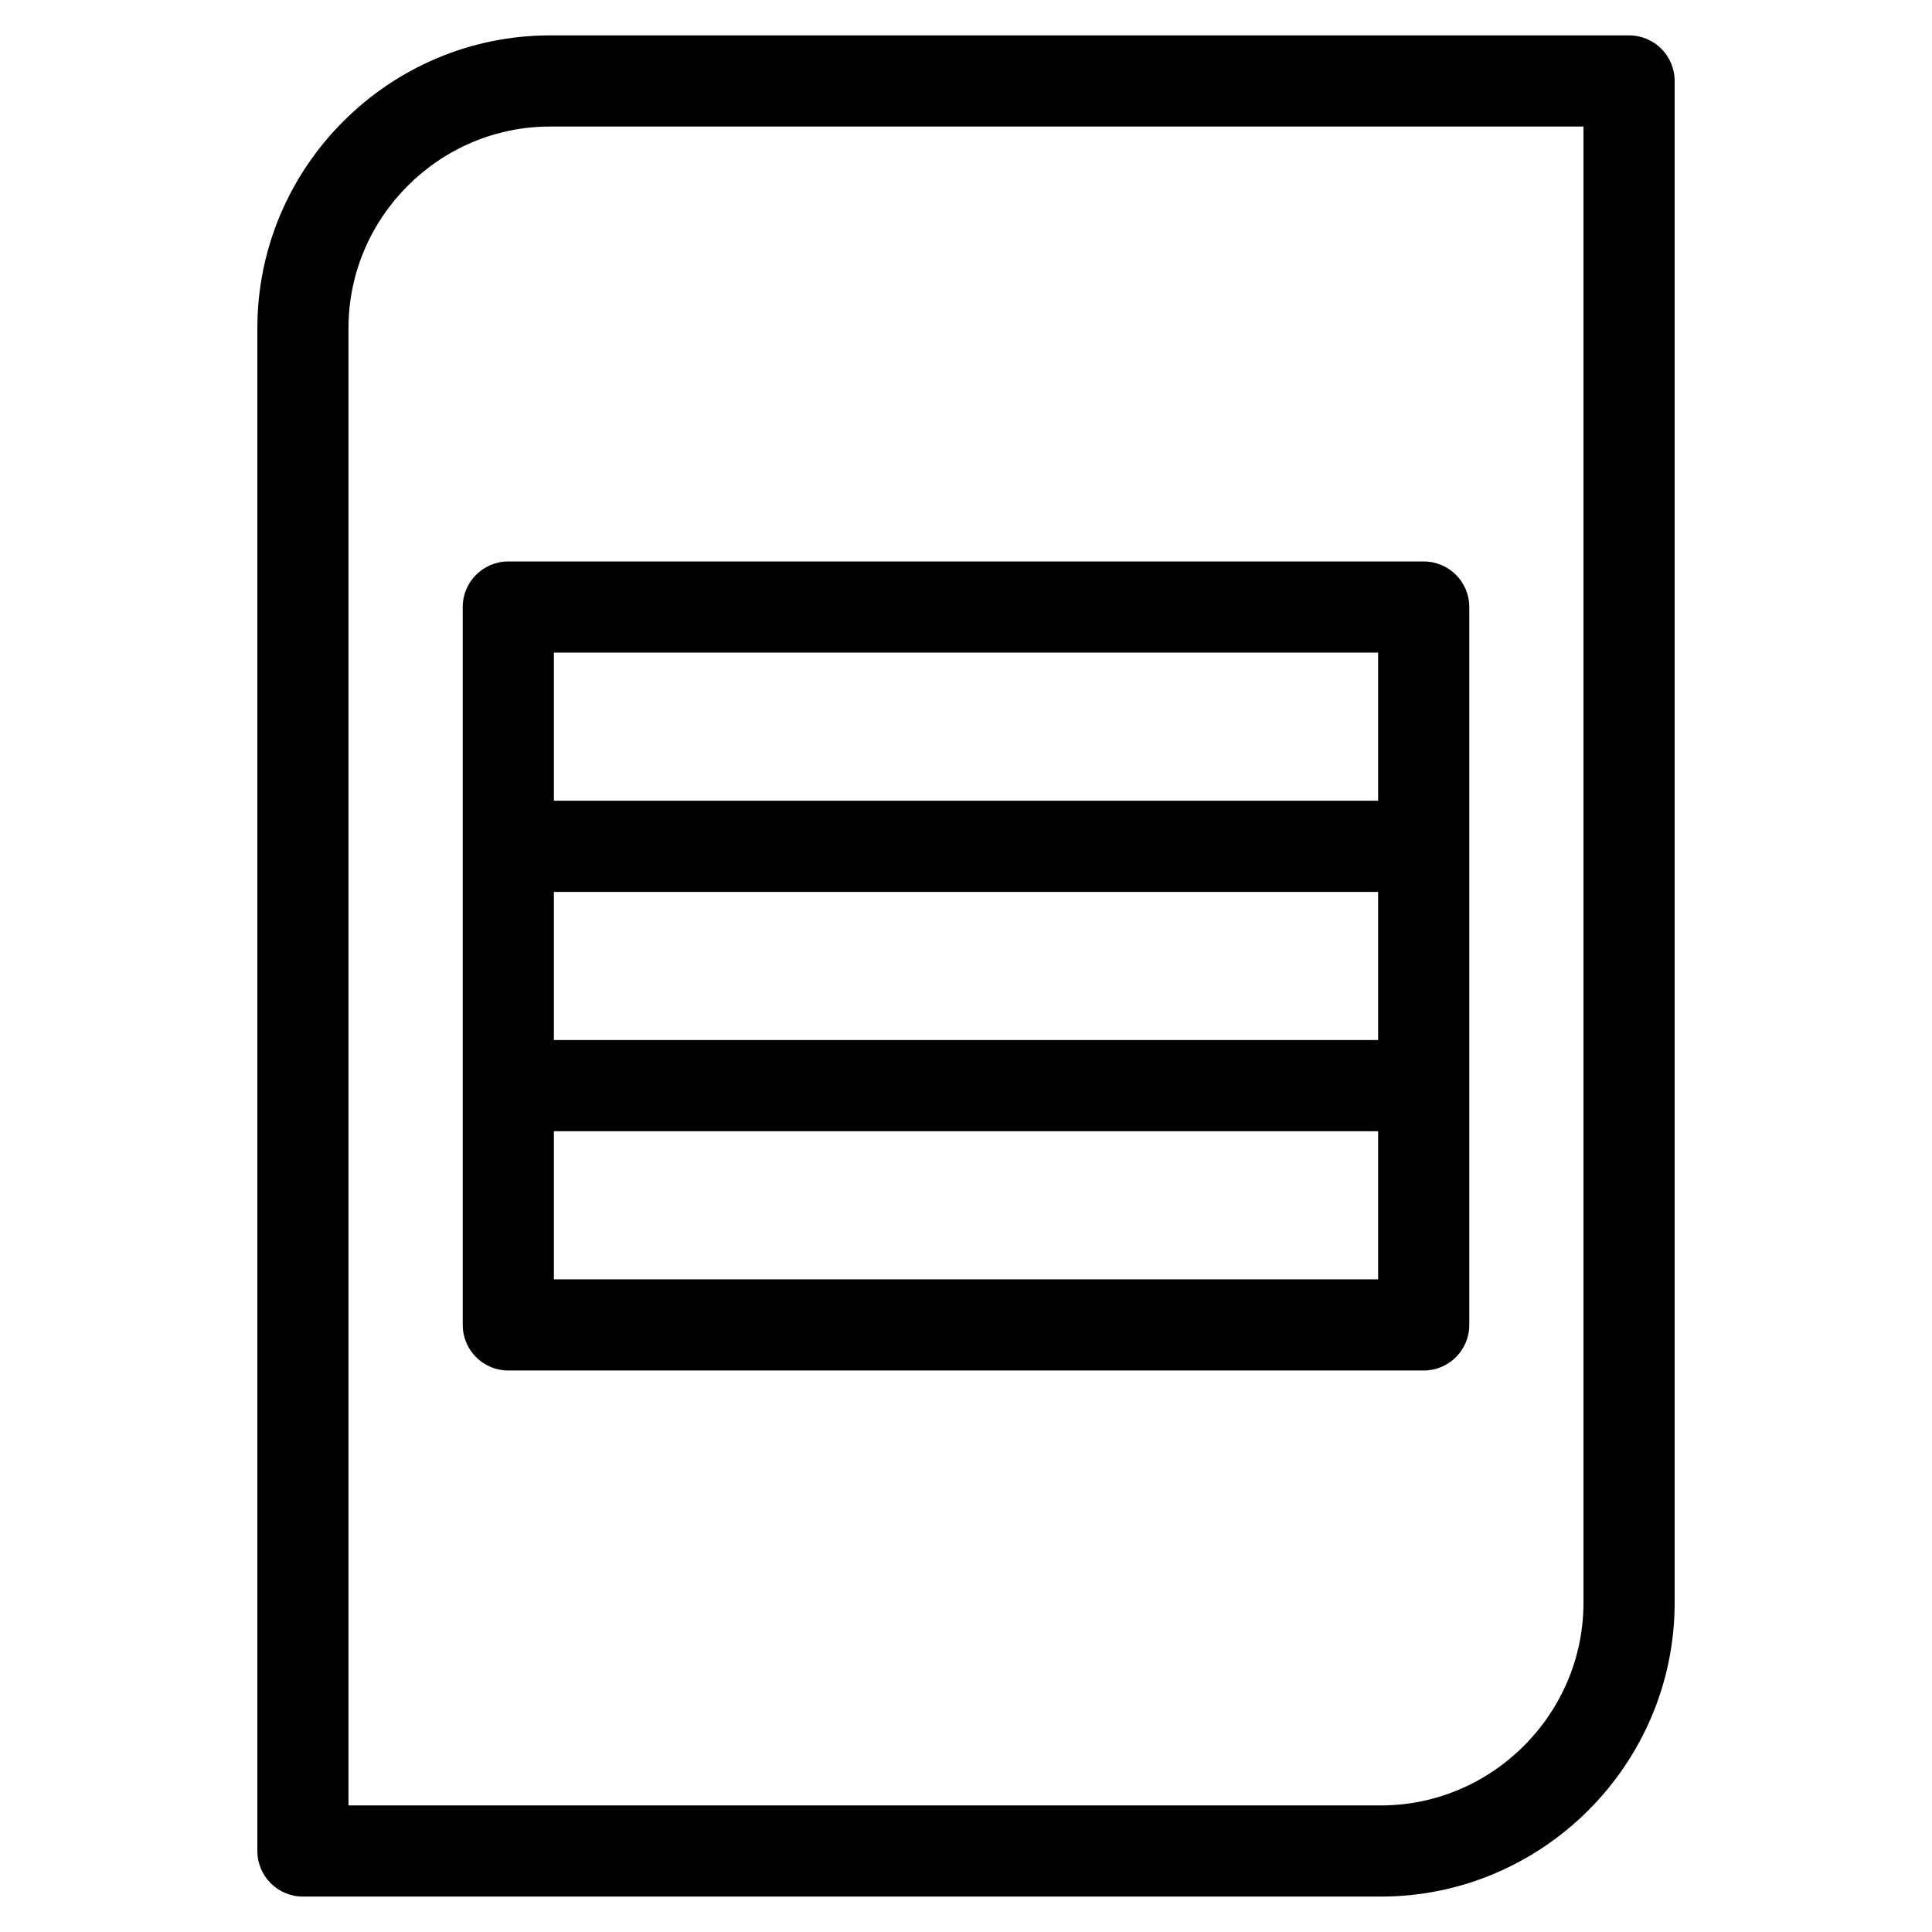
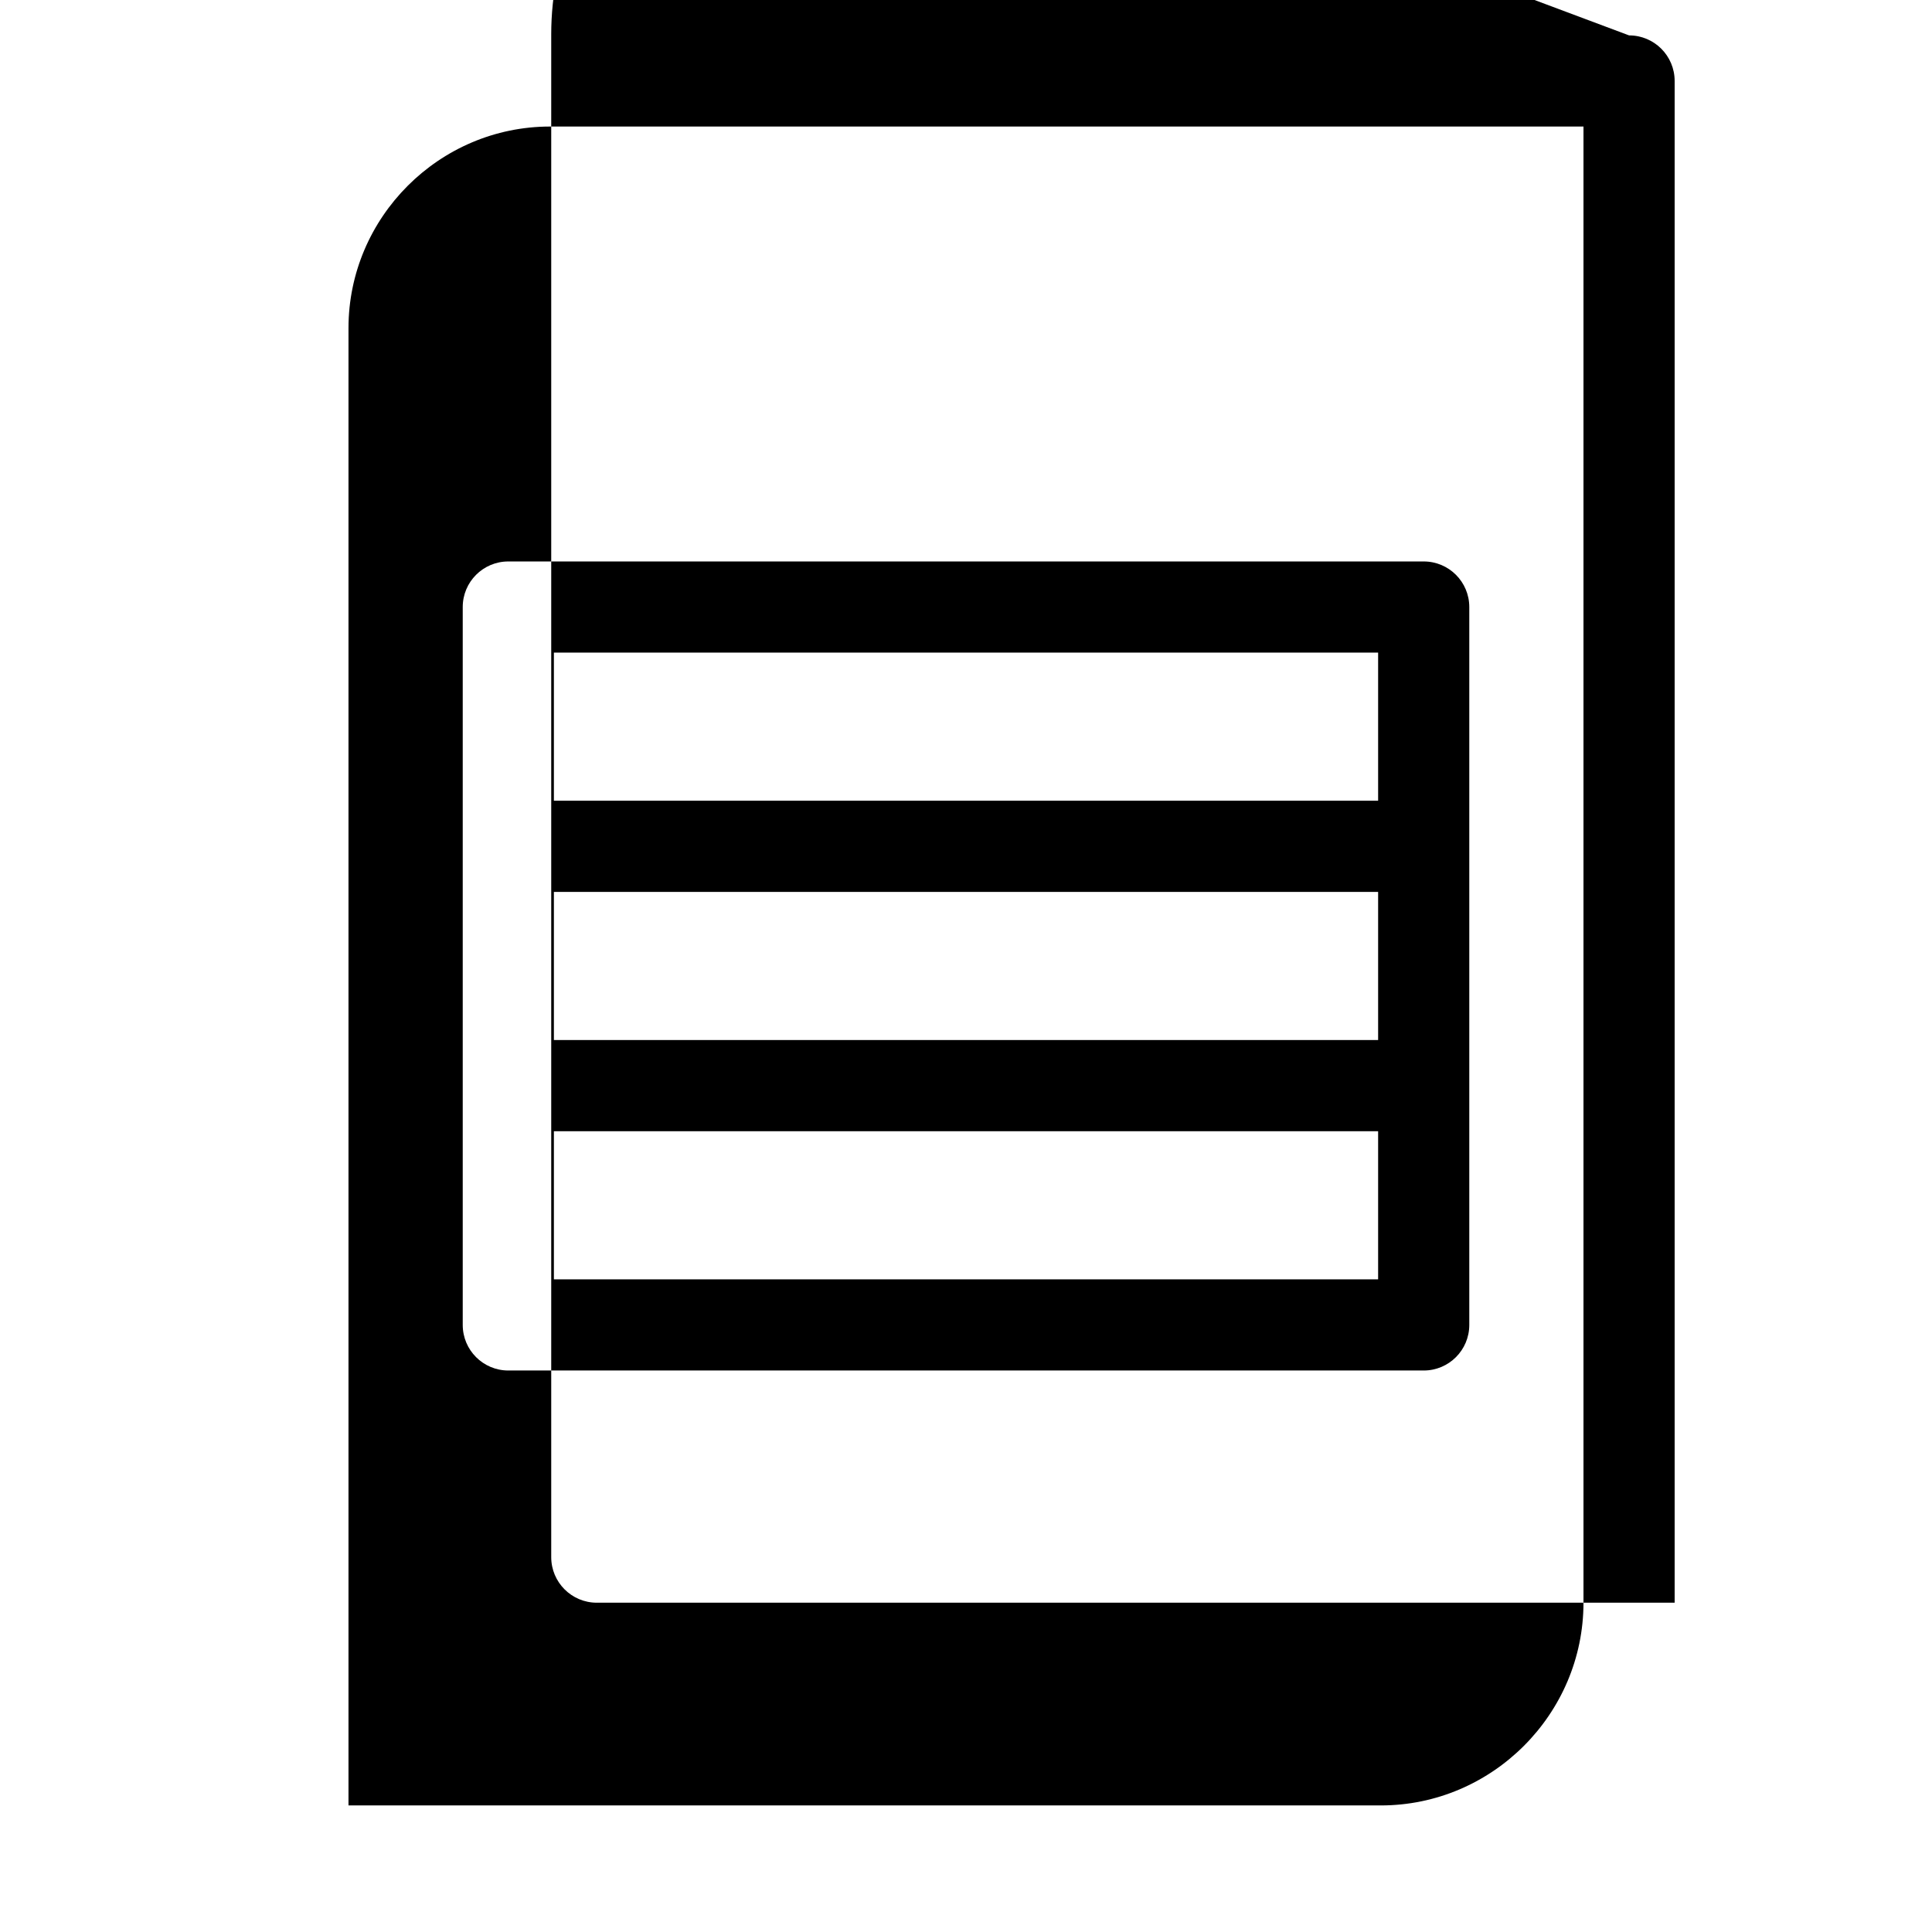
<svg xmlns="http://www.w3.org/2000/svg" fill="#000000" width="800px" height="800px" version="1.1" viewBox="144 144 512 512">
-   <path d="m575.72 153.38c6.672 0 12.078 5.402 12.078 12.074v403.28c0 42.863-35.012 77.879-77.875 77.879h-285.64c-6.672 0-12.078-5.41-12.078-12.078v-403.59c0-42.688 34.883-77.566 77.57-77.566zm-42.344 341.74c0 6.672-5.41 12.078-12.078 12.078h-242.59c-6.672 0-12.078-5.41-12.078-12.078v-190.25c0-6.672 5.41-12.078 12.078-12.078h242.59c6.672 0 12.078 5.41 12.078 12.078zm-242.59-51.336v39.254h218.43v-39.254zm0-24.16h218.43v-39.262h-218.43zm218.43-102.68h-218.43v39.262h218.43zm54.422-139.41h-273.87c-29.355 0-53.414 24.062-53.414 53.414v391.51h273.57c29.52 0 53.715-24.199 53.715-53.723z" />
+   <path d="m575.72 153.38c6.672 0 12.078 5.402 12.078 12.074v403.28h-285.64c-6.672 0-12.078-5.41-12.078-12.078v-403.59c0-42.688 34.883-77.566 77.57-77.566zm-42.344 341.74c0 6.672-5.41 12.078-12.078 12.078h-242.59c-6.672 0-12.078-5.41-12.078-12.078v-190.25c0-6.672 5.41-12.078 12.078-12.078h242.59c6.672 0 12.078 5.41 12.078 12.078zm-242.59-51.336v39.254h218.43v-39.254zm0-24.16h218.43v-39.262h-218.43zm218.43-102.68h-218.43v39.262h218.43zm54.422-139.41h-273.87c-29.355 0-53.414 24.062-53.414 53.414v391.51h273.57c29.52 0 53.715-24.199 53.715-53.723z" />
</svg>